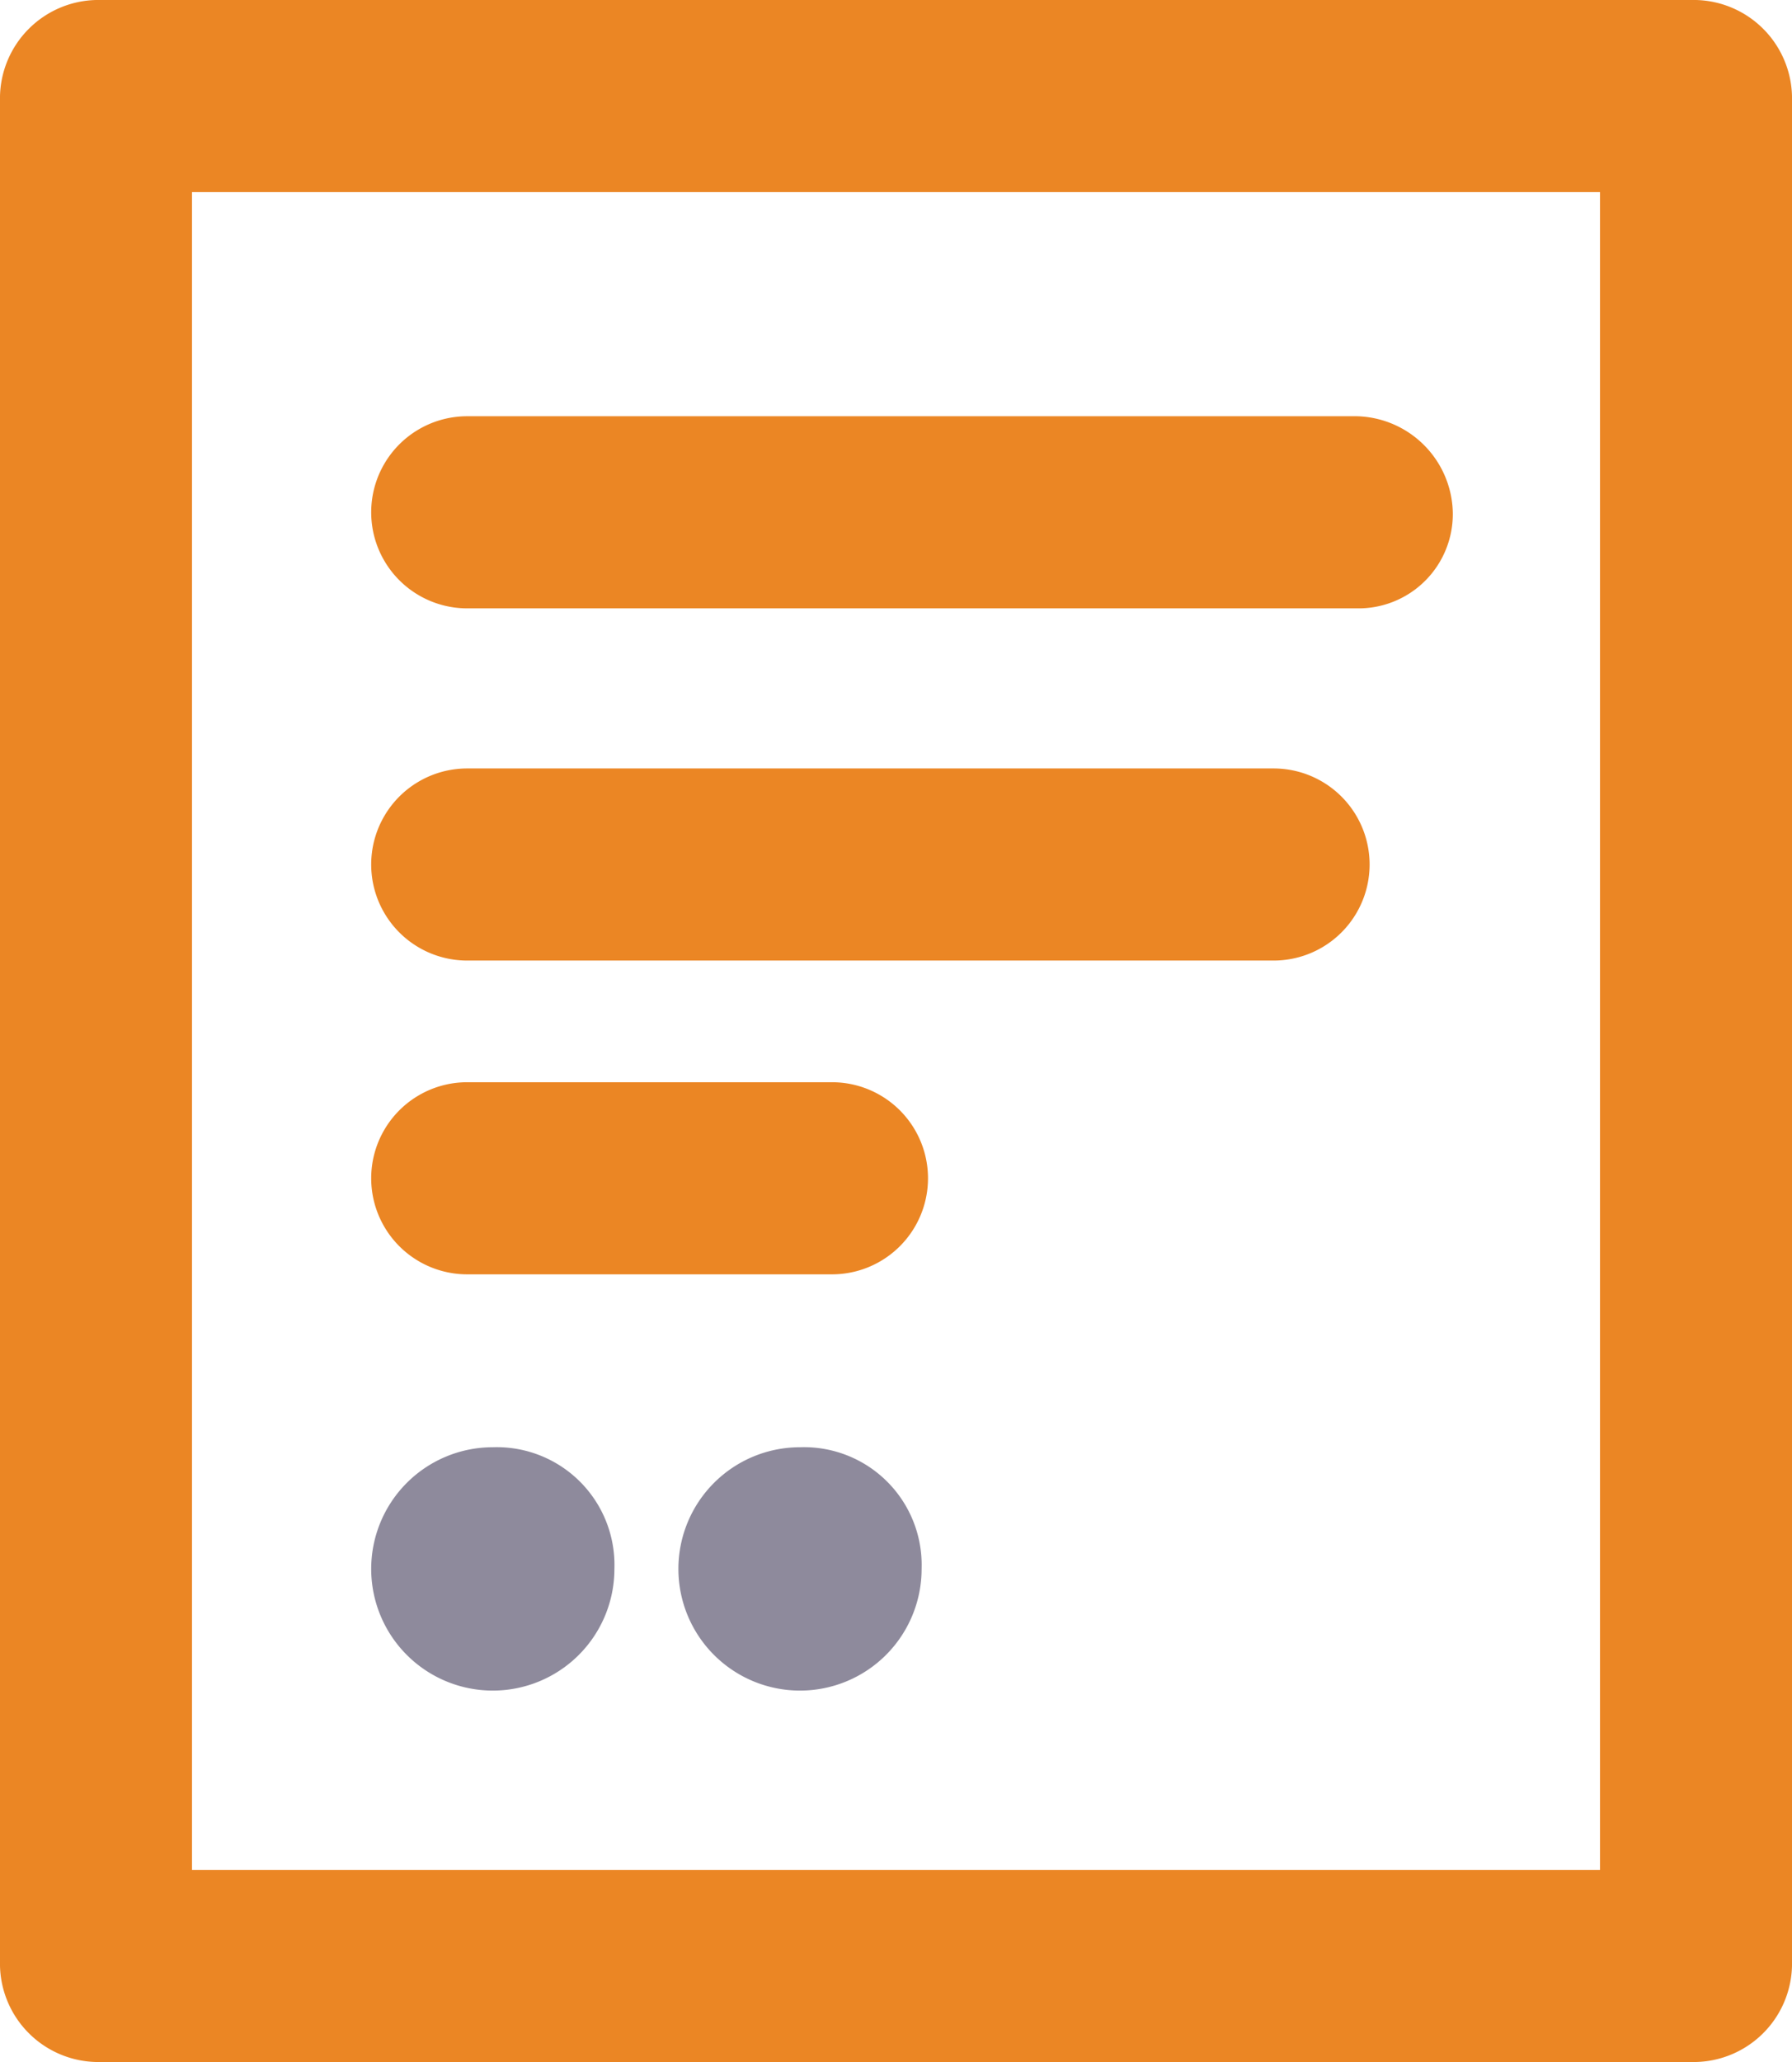
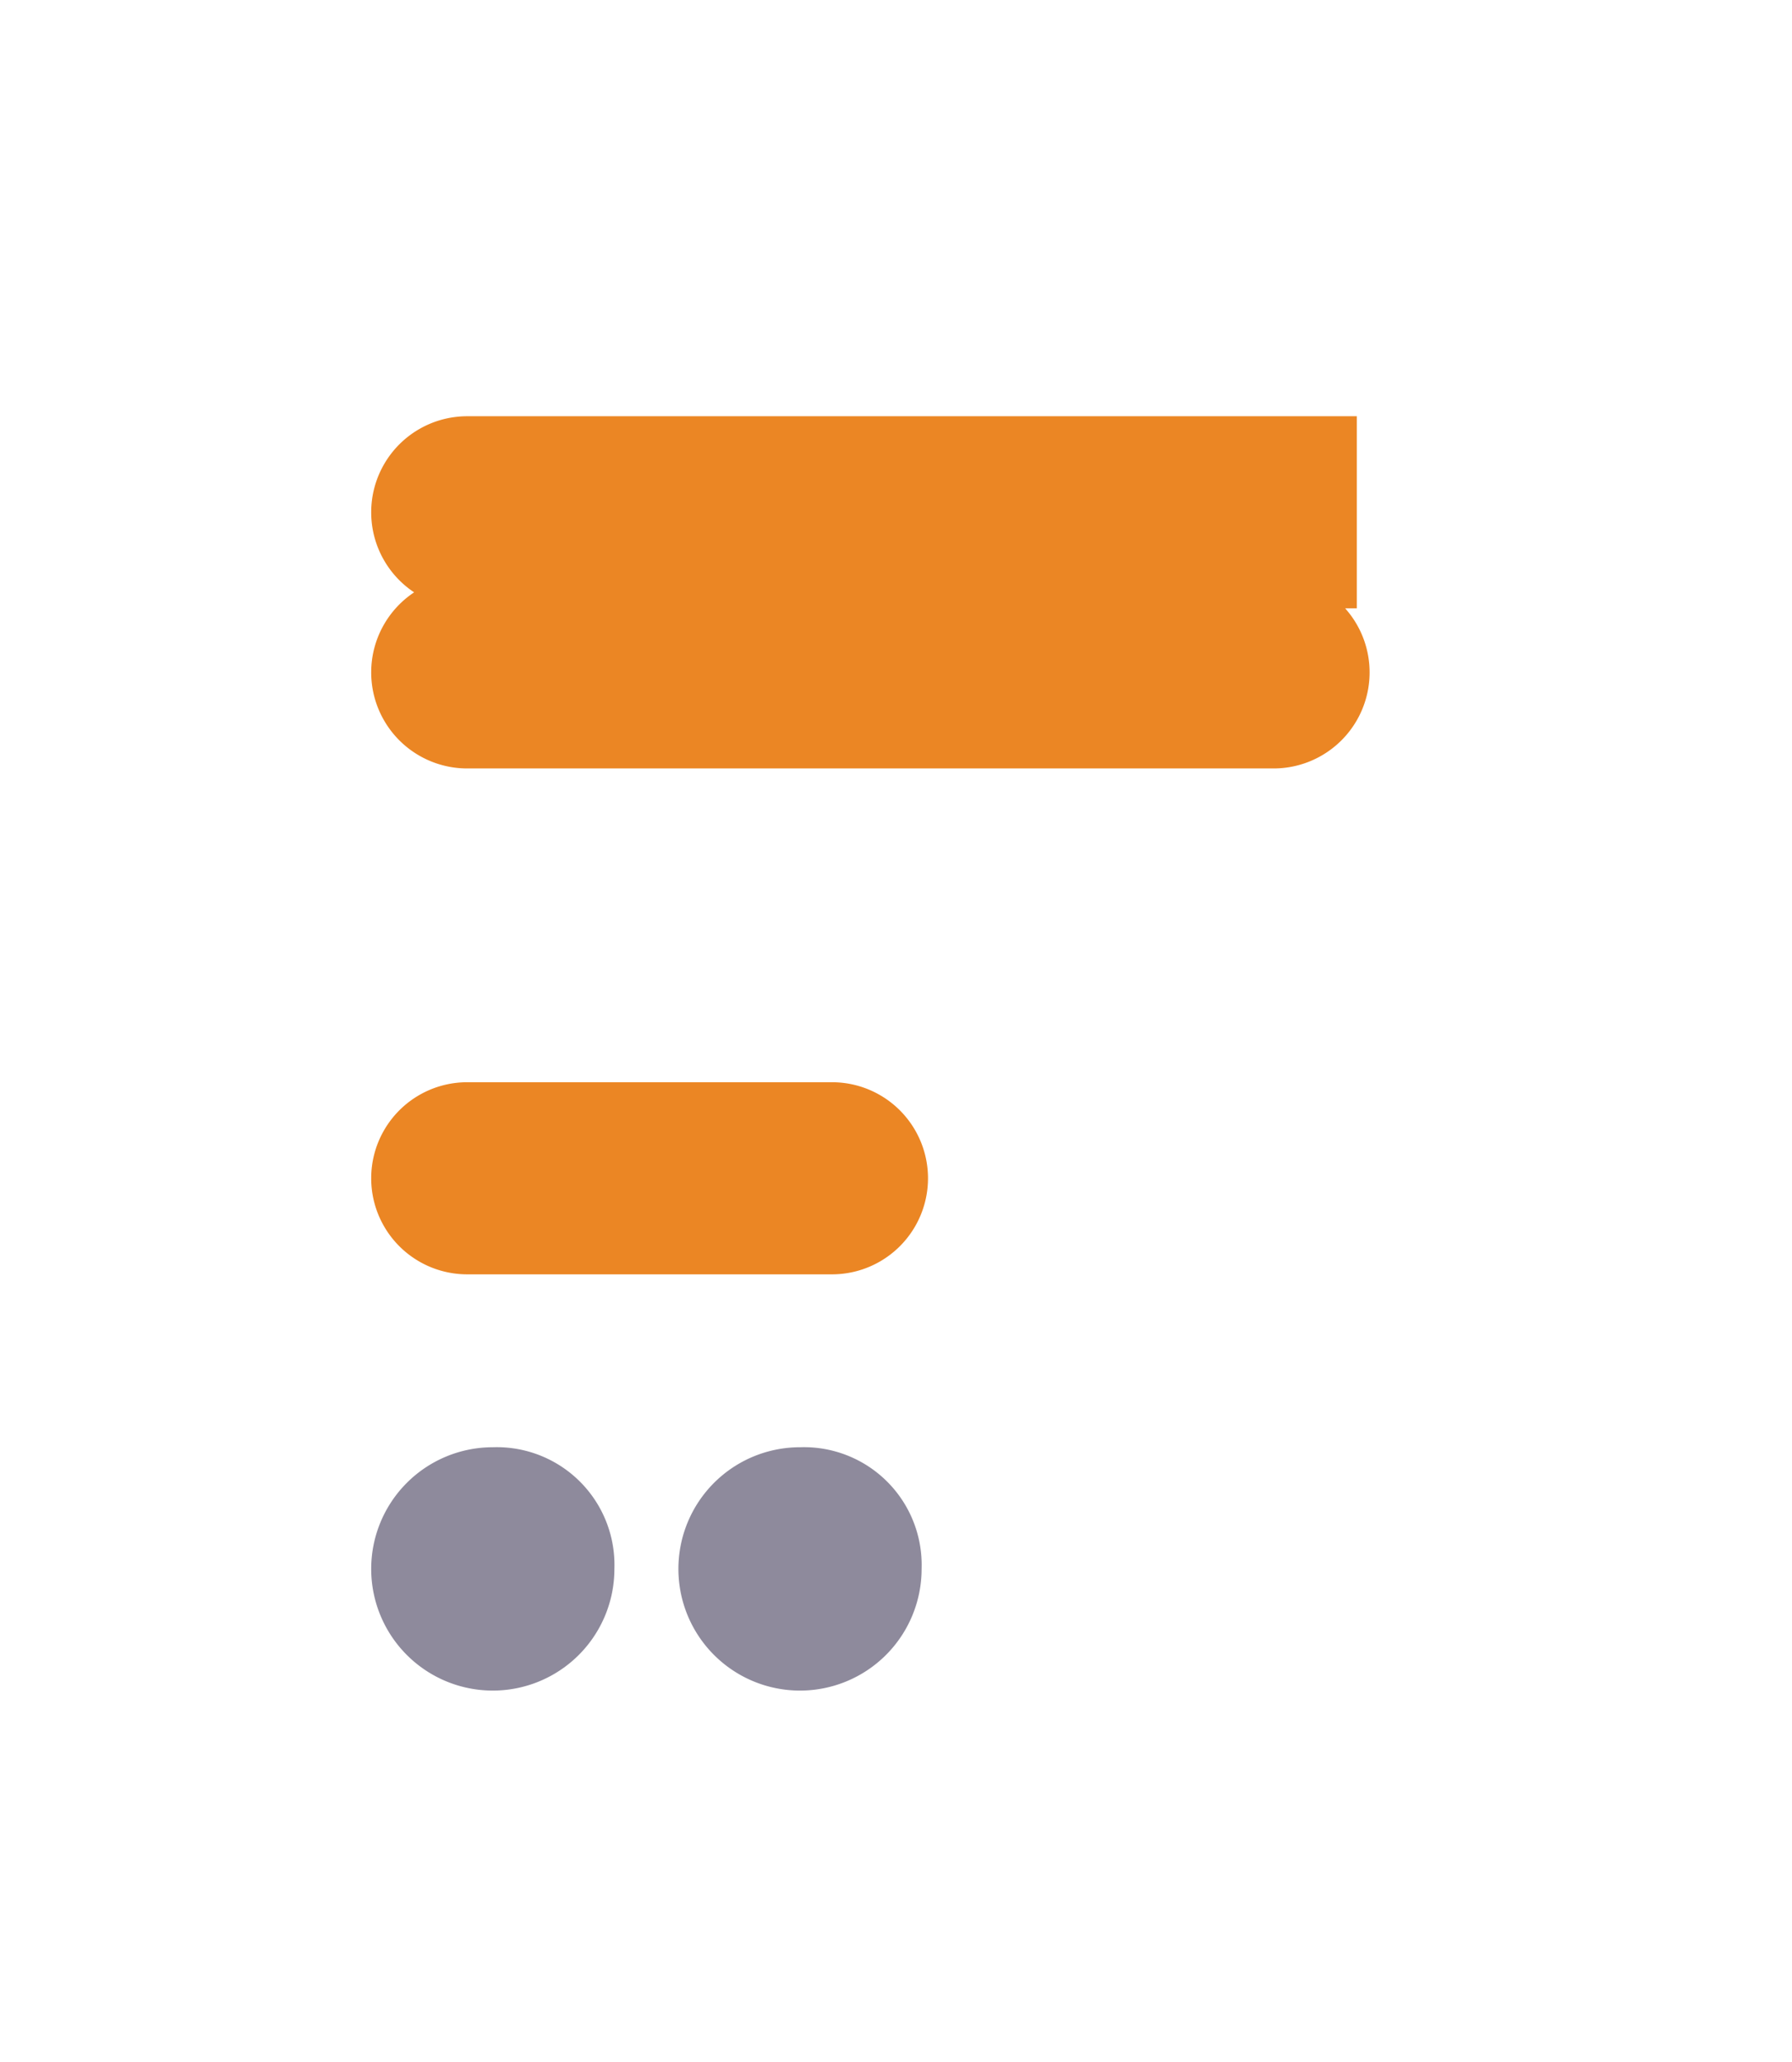
<svg xmlns="http://www.w3.org/2000/svg" width="28" height="32.2" viewBox="0 0 28 32.2">
  <g id="contact-seyali-letter" transform="translate(-6 -3.9)">
-     <path id="Path_305" data-name="Path 305" d="M32.5,36.1H7.5A1.538,1.538,0,0,1,6,34.6V5.4A1.538,1.538,0,0,1,7.5,3.9h25A1.538,1.538,0,0,1,34,5.4V34.6a1.538,1.538,0,0,1-1.5,1.5M9,33.1H31V6.9H9V33.1Z" fill="#eb8624" />
-     <path id="Path_306" data-name="Path 306" d="M27.2,13.4H13.3a1.5,1.5,0,0,1,0-3H27.2a1.538,1.538,0,0,1,1.5,1.5,1.473,1.473,0,0,1-1.5,1.5m-1.3,5.5H13.3a1.5,1.5,0,0,1,0-3H25.9a1.5,1.5,0,0,1,0,3M19,23.8H13.3a1.5,1.5,0,0,1,0-3H19a1.5,1.5,0,0,1,0,3" fill="#eb8624" />
+     <path id="Path_306" data-name="Path 306" d="M27.2,13.4H13.3a1.5,1.5,0,0,1,0-3H27.2m-1.3,5.5H13.3a1.5,1.5,0,0,1,0-3H25.9a1.5,1.5,0,0,1,0,3M19,23.8H13.3a1.5,1.5,0,0,1,0-3H19a1.5,1.5,0,0,1,0,3" fill="#eb8624" />
    <path id="Path_307" data-name="Path 307" d="M15.6,28.4a1.9,1.9,0,1,1-1.9-1.9,1.839,1.839,0,0,1,1.9,1.9m4.8,0a1.9,1.9,0,1,1-1.9-1.9,1.839,1.839,0,0,1,1.9,1.9" fill="#8e8a9c" />
  </g>
</svg>